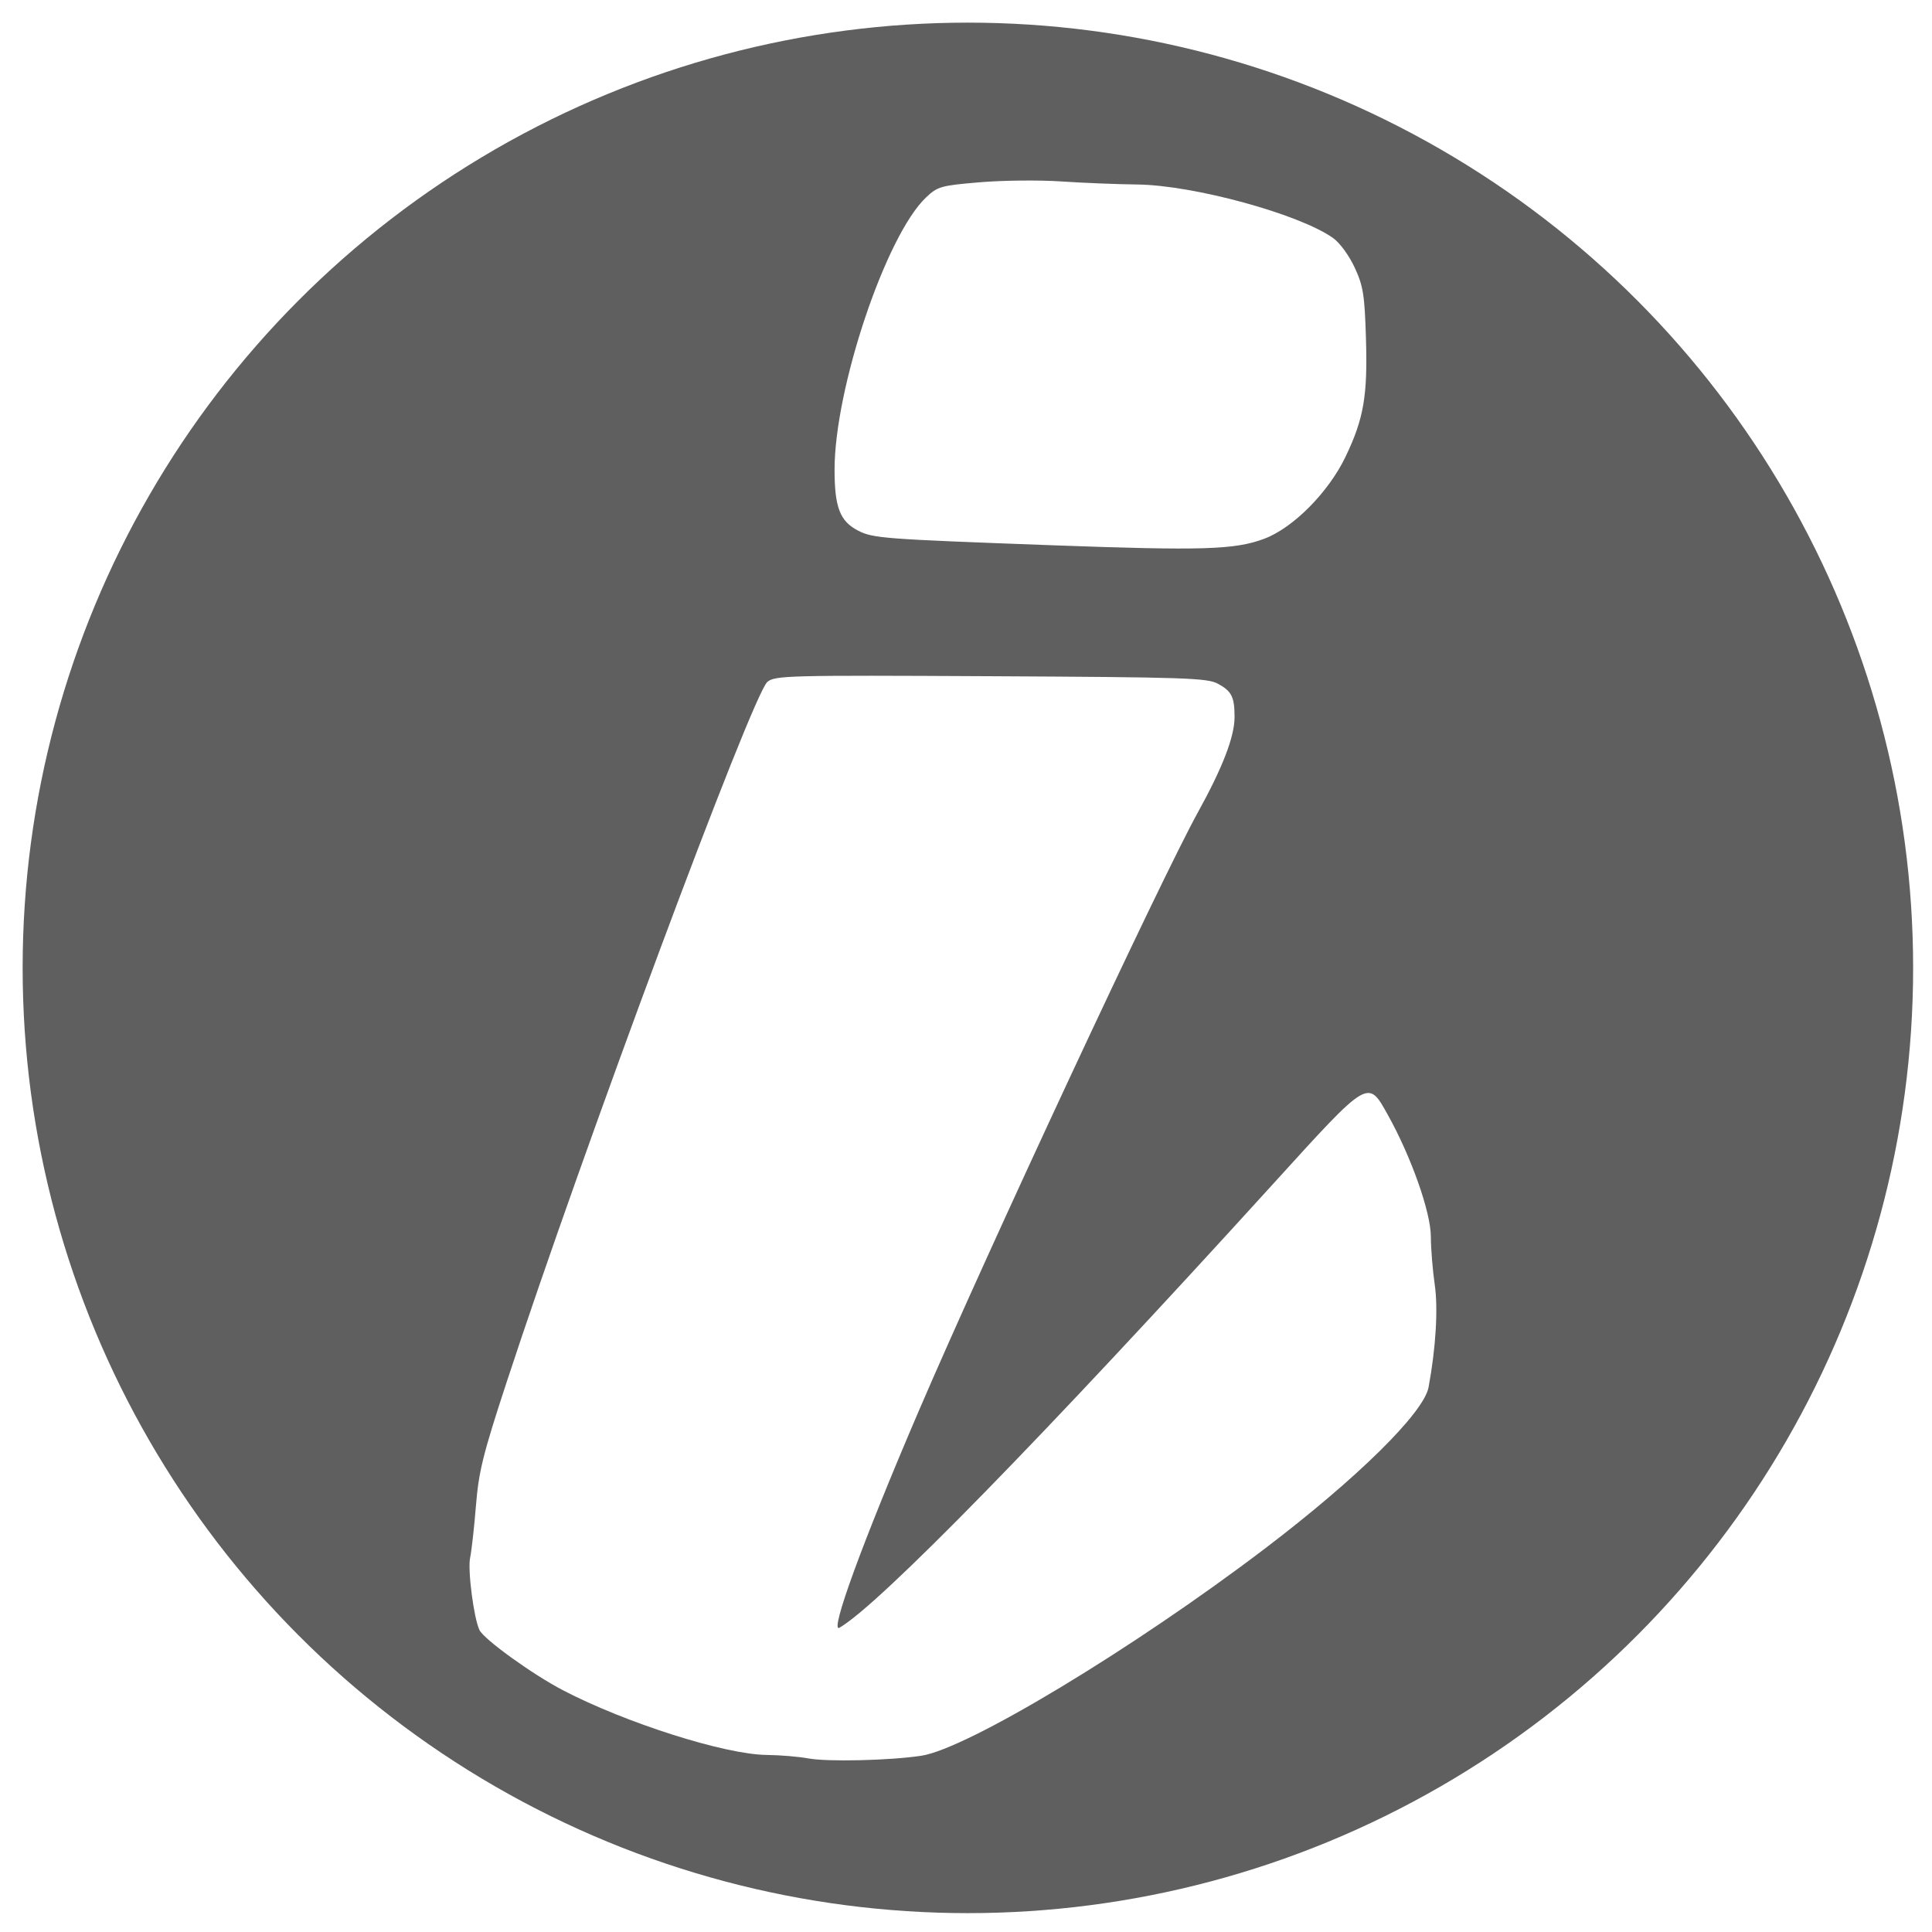
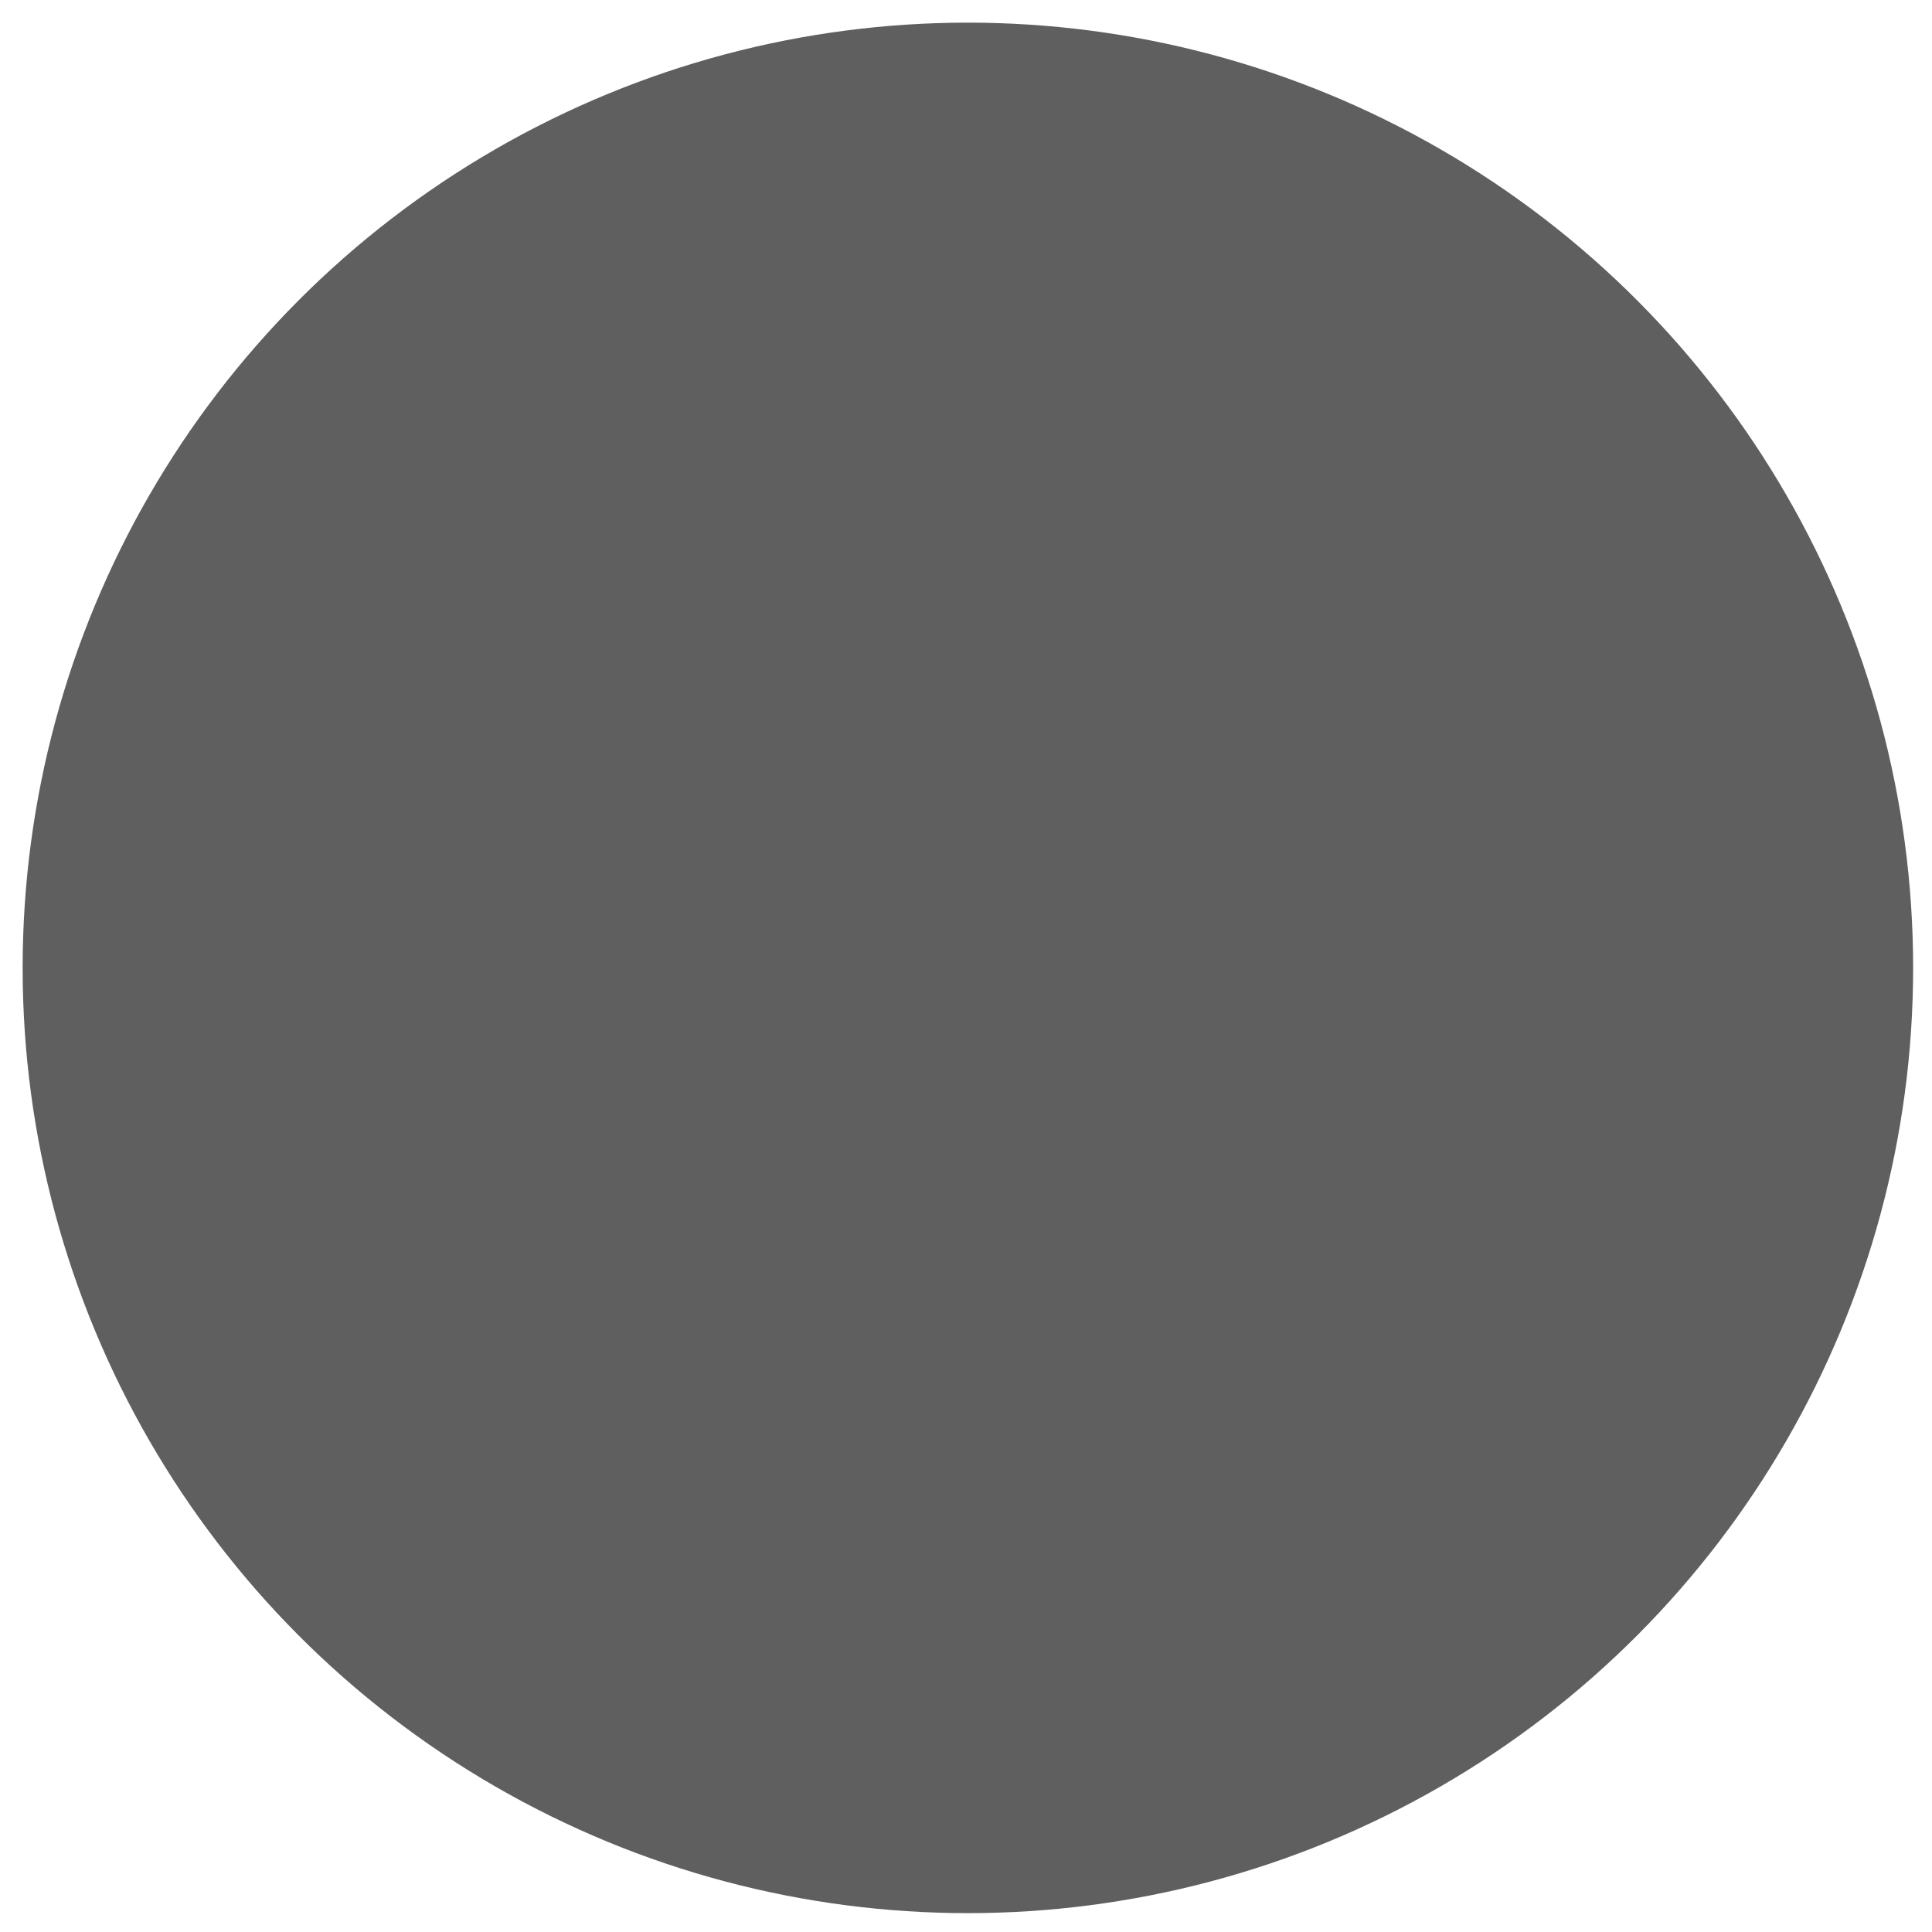
<svg xmlns="http://www.w3.org/2000/svg" xmlns:ns1="http://sodipodi.sourceforge.net/DTD/sodipodi-0.dtd" xmlns:ns2="http://www.inkscape.org/namespaces/inkscape" width="512" height="512" viewBox="0 0 512 512" version="1.1" id="svg15" ns1:docname="info.svg" ns2:version="0.92.5 (2060ec1f9f, 2020-04-08)">
  <ns1:namedview pagecolor="#ffffff" bordercolor="#666666" borderopacity="1" objecttolerance="10" gridtolerance="10" guidetolerance="10" ns2:pageopacity="0" ns2:pageshadow="2" ns2:window-width="1920" ns2:window-height="1055" id="namedview17" showgrid="false" ns2:zoom="0.4609375" ns2:cx="-731.11864" ns2:cy="200.67797" ns2:window-x="1920" ns2:window-y="768" ns2:window-maximized="1" ns2:current-layer="svg15" />
  <defs id="defs11">
    <style id="style2">
      .cls-1 {
        fill: #5f5f5f;
        filter: url(#filter);
      }
    </style>
    <filter id="filter" x="6" y="6" width="501" height="501" filterUnits="userSpaceOnUse">
      <feFlood result="flood" flood-color="#f6a521" id="feFlood4" />
      <feComposite result="composite" operator="in" in2="SourceGraphic" id="feComposite6" />
      <feBlend result="blend" in2="SourceGraphic" id="feBlend8" />
    </filter>
  </defs>
  <circle id="Storybooks2" class="cls-1" cx="256.5" cy="256.5" r="250.5" />
-   <path style="fill:#ffffff" d="m 214.169,465.991 c -2.475,-0.464 -7.439,-0.876 -11.032,-0.917 -11.06,-0.126 -37.274,-8.455 -53.968,-17.149 C 141.174,443.762 128.307,434.487 127.076,432 c -1.497,-3.024 -3.173,-15.914 -2.492,-19.159 0.386,-1.838 1.083,-8.066 1.549,-13.841 0.729,-9.026 1.861,-13.589 8.061,-32.5 20.249,-61.761 65.176,-182.426 69.177,-185.795 2.006,-1.689 5.512,-1.778 59.215,-1.5 51.665,0.267 57.38,0.458 60.212,2.008 3.626,1.985 4.371,3.491 4.371,8.831 0,5.167 -3.151,13.356 -9.7,25.21 -10.009,18.116 -55.91,116.547 -73.959,158.6 -14.815,34.517 -23.815,59.112 -21.046,57.513 10.506,-6.068 54.097,-50.687 115.152,-117.867 25.294,-27.831 24.86,-27.572 30.202,-18 6.151,11.022 11.349,25.729 11.371,32.175 0.011,3.204 0.479,8.975 1.039,12.825 0.917,6.299 0.282,16.787 -1.644,27.139 -1.259,6.766 -18.883,24.134 -43.415,42.783 -34.887,26.521 -78.807,53.001 -91,54.866 -8.279,1.266 -24.913,1.656 -30,0.703 z m 64.5,-321.5 c -44.62,-1.633 -47.337,-1.838 -51.278,-3.876 -4.8,-2.482 -6.222,-6.174 -6.222,-16.158 0,-21.535 13.617,-62.065 24.234,-72.13 3.071,-2.911 3.923,-3.152 14.266,-4.025 6.05,-0.511 15.725,-0.611 21.5,-0.222 5.775,0.389 14.868,0.755 20.207,0.814 14.914,0.163 42.992,7.839 51.915,14.193 1.774,1.263 4.255,4.659 5.717,7.823 2.26,4.893 2.632,7.22 2.982,18.651 0.47,15.337 -0.567,21.381 -5.398,31.461 -4.525,9.442 -13.887,18.887 -21.568,21.76 -7.805,2.919 -16.285,3.177 -56.355,1.71 z" id="path23" ns2:connector-curvature="0" />
</svg>